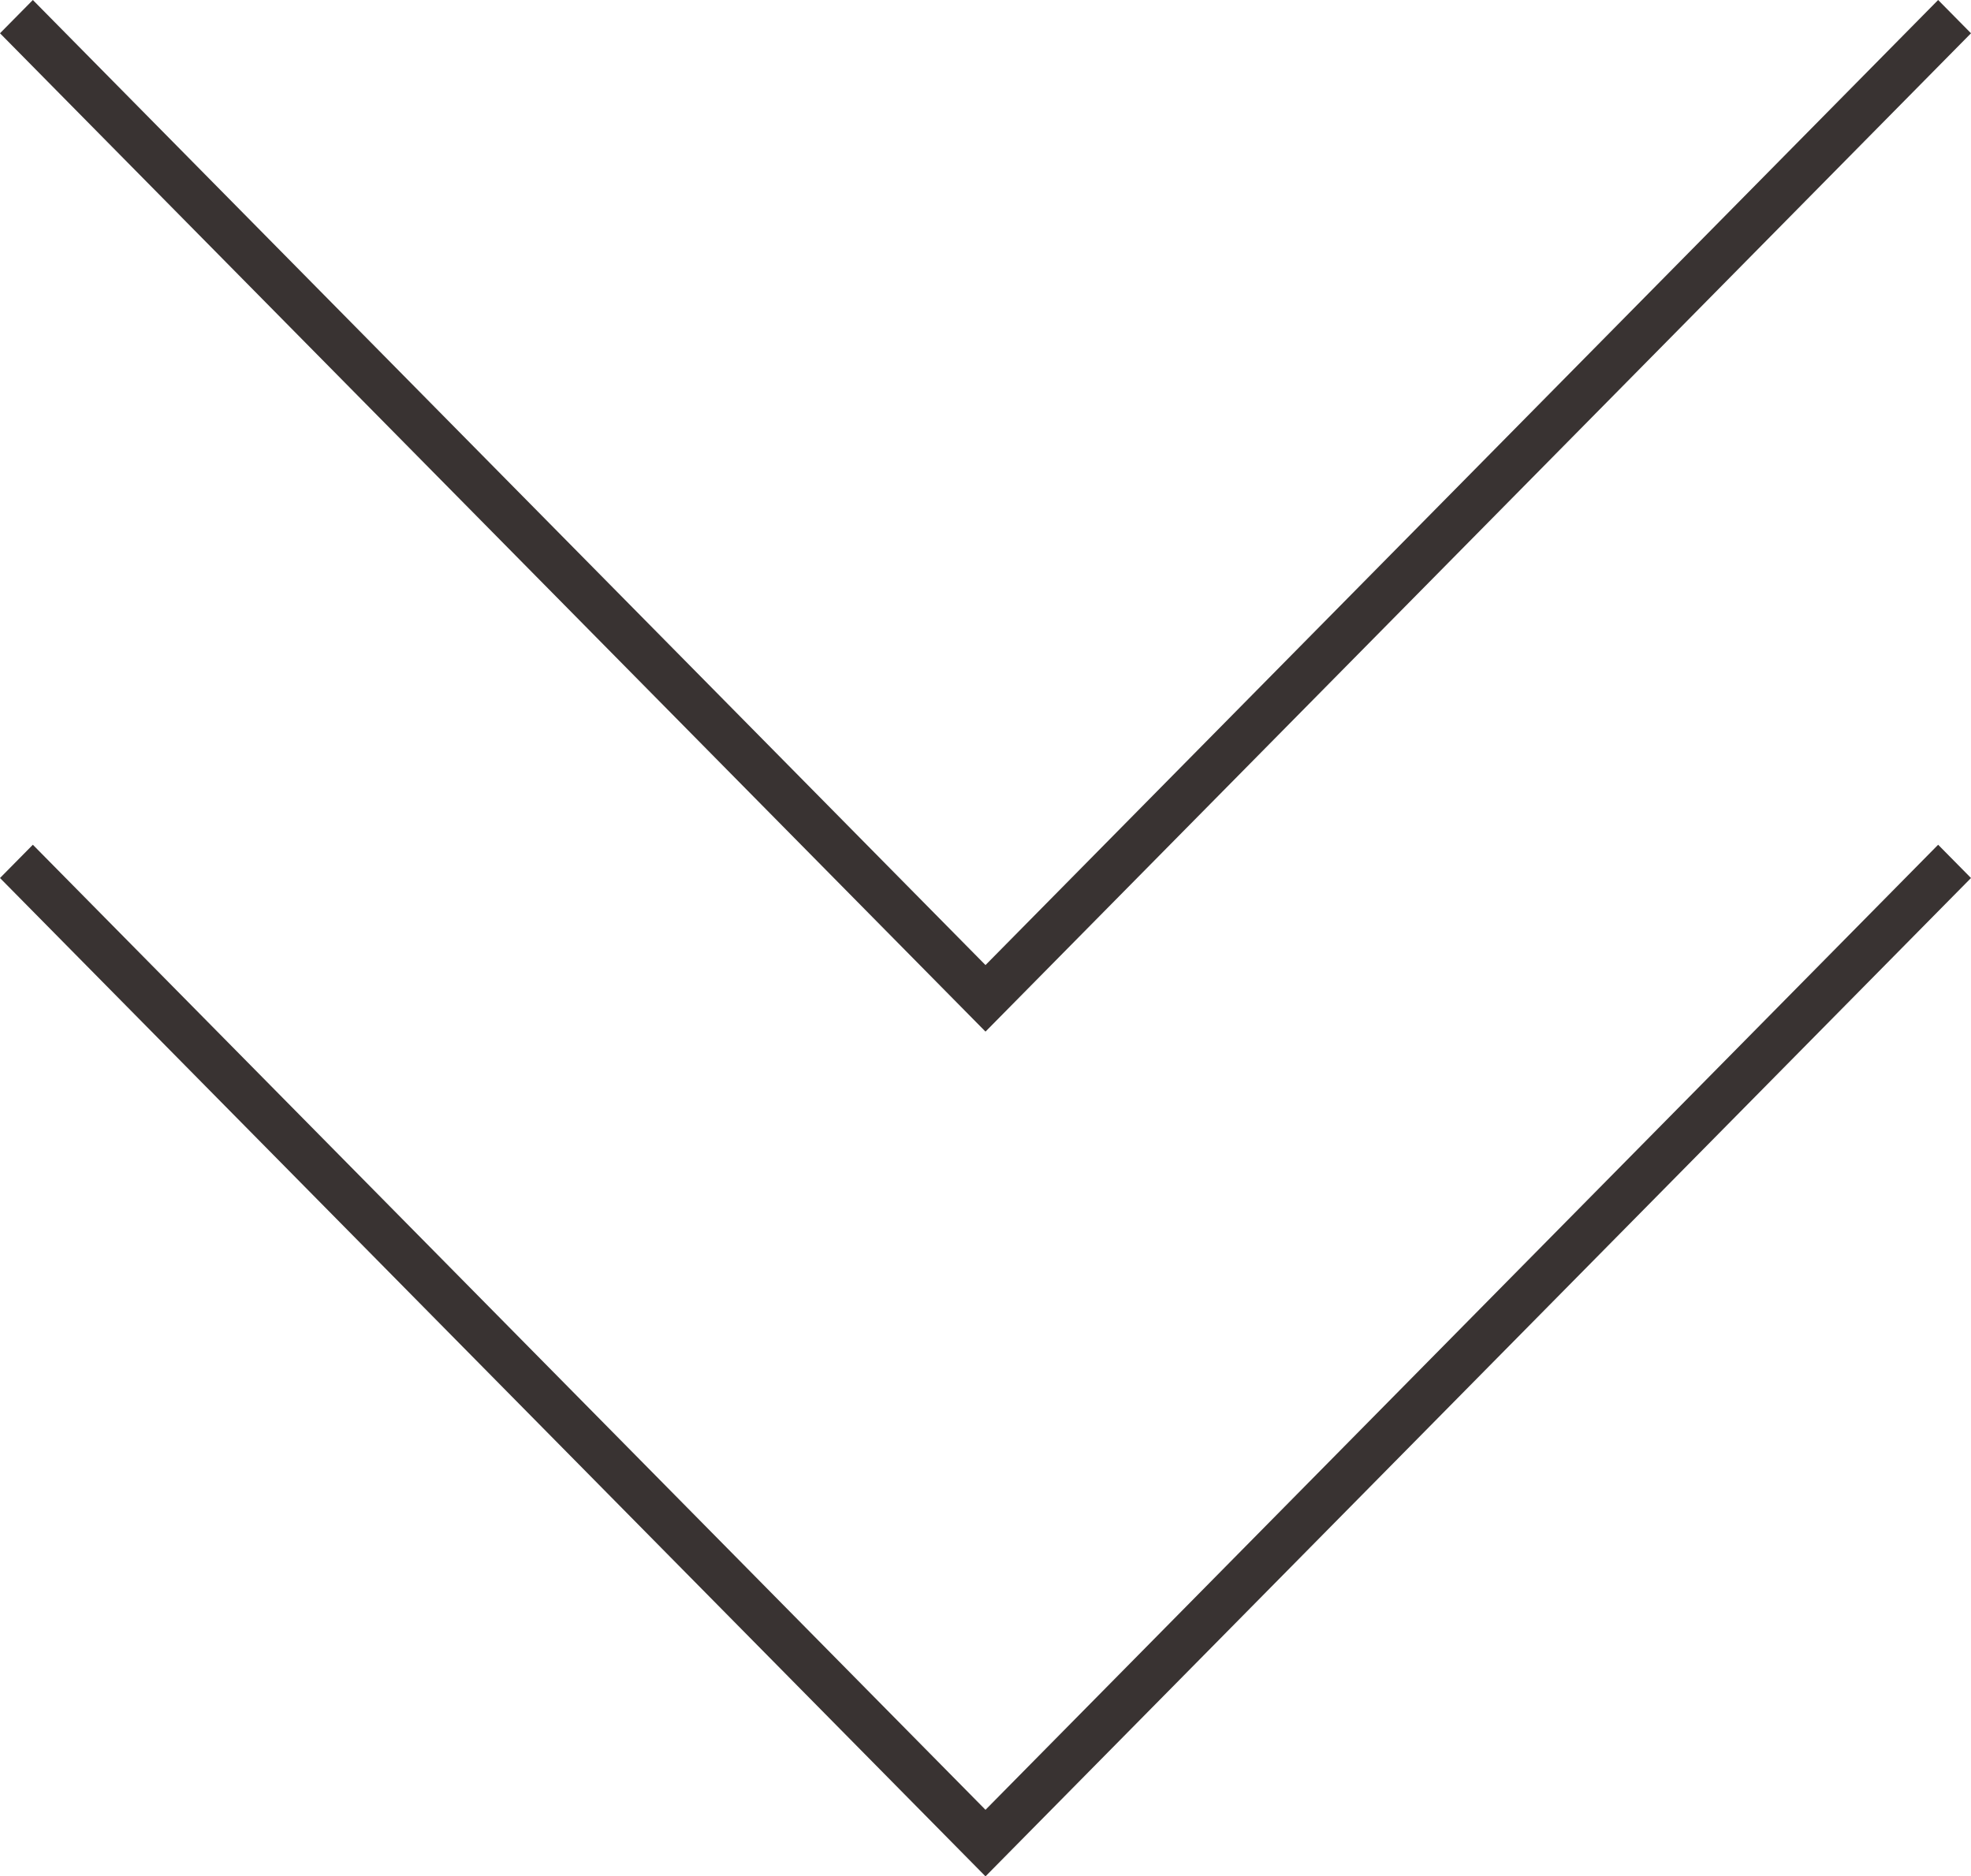
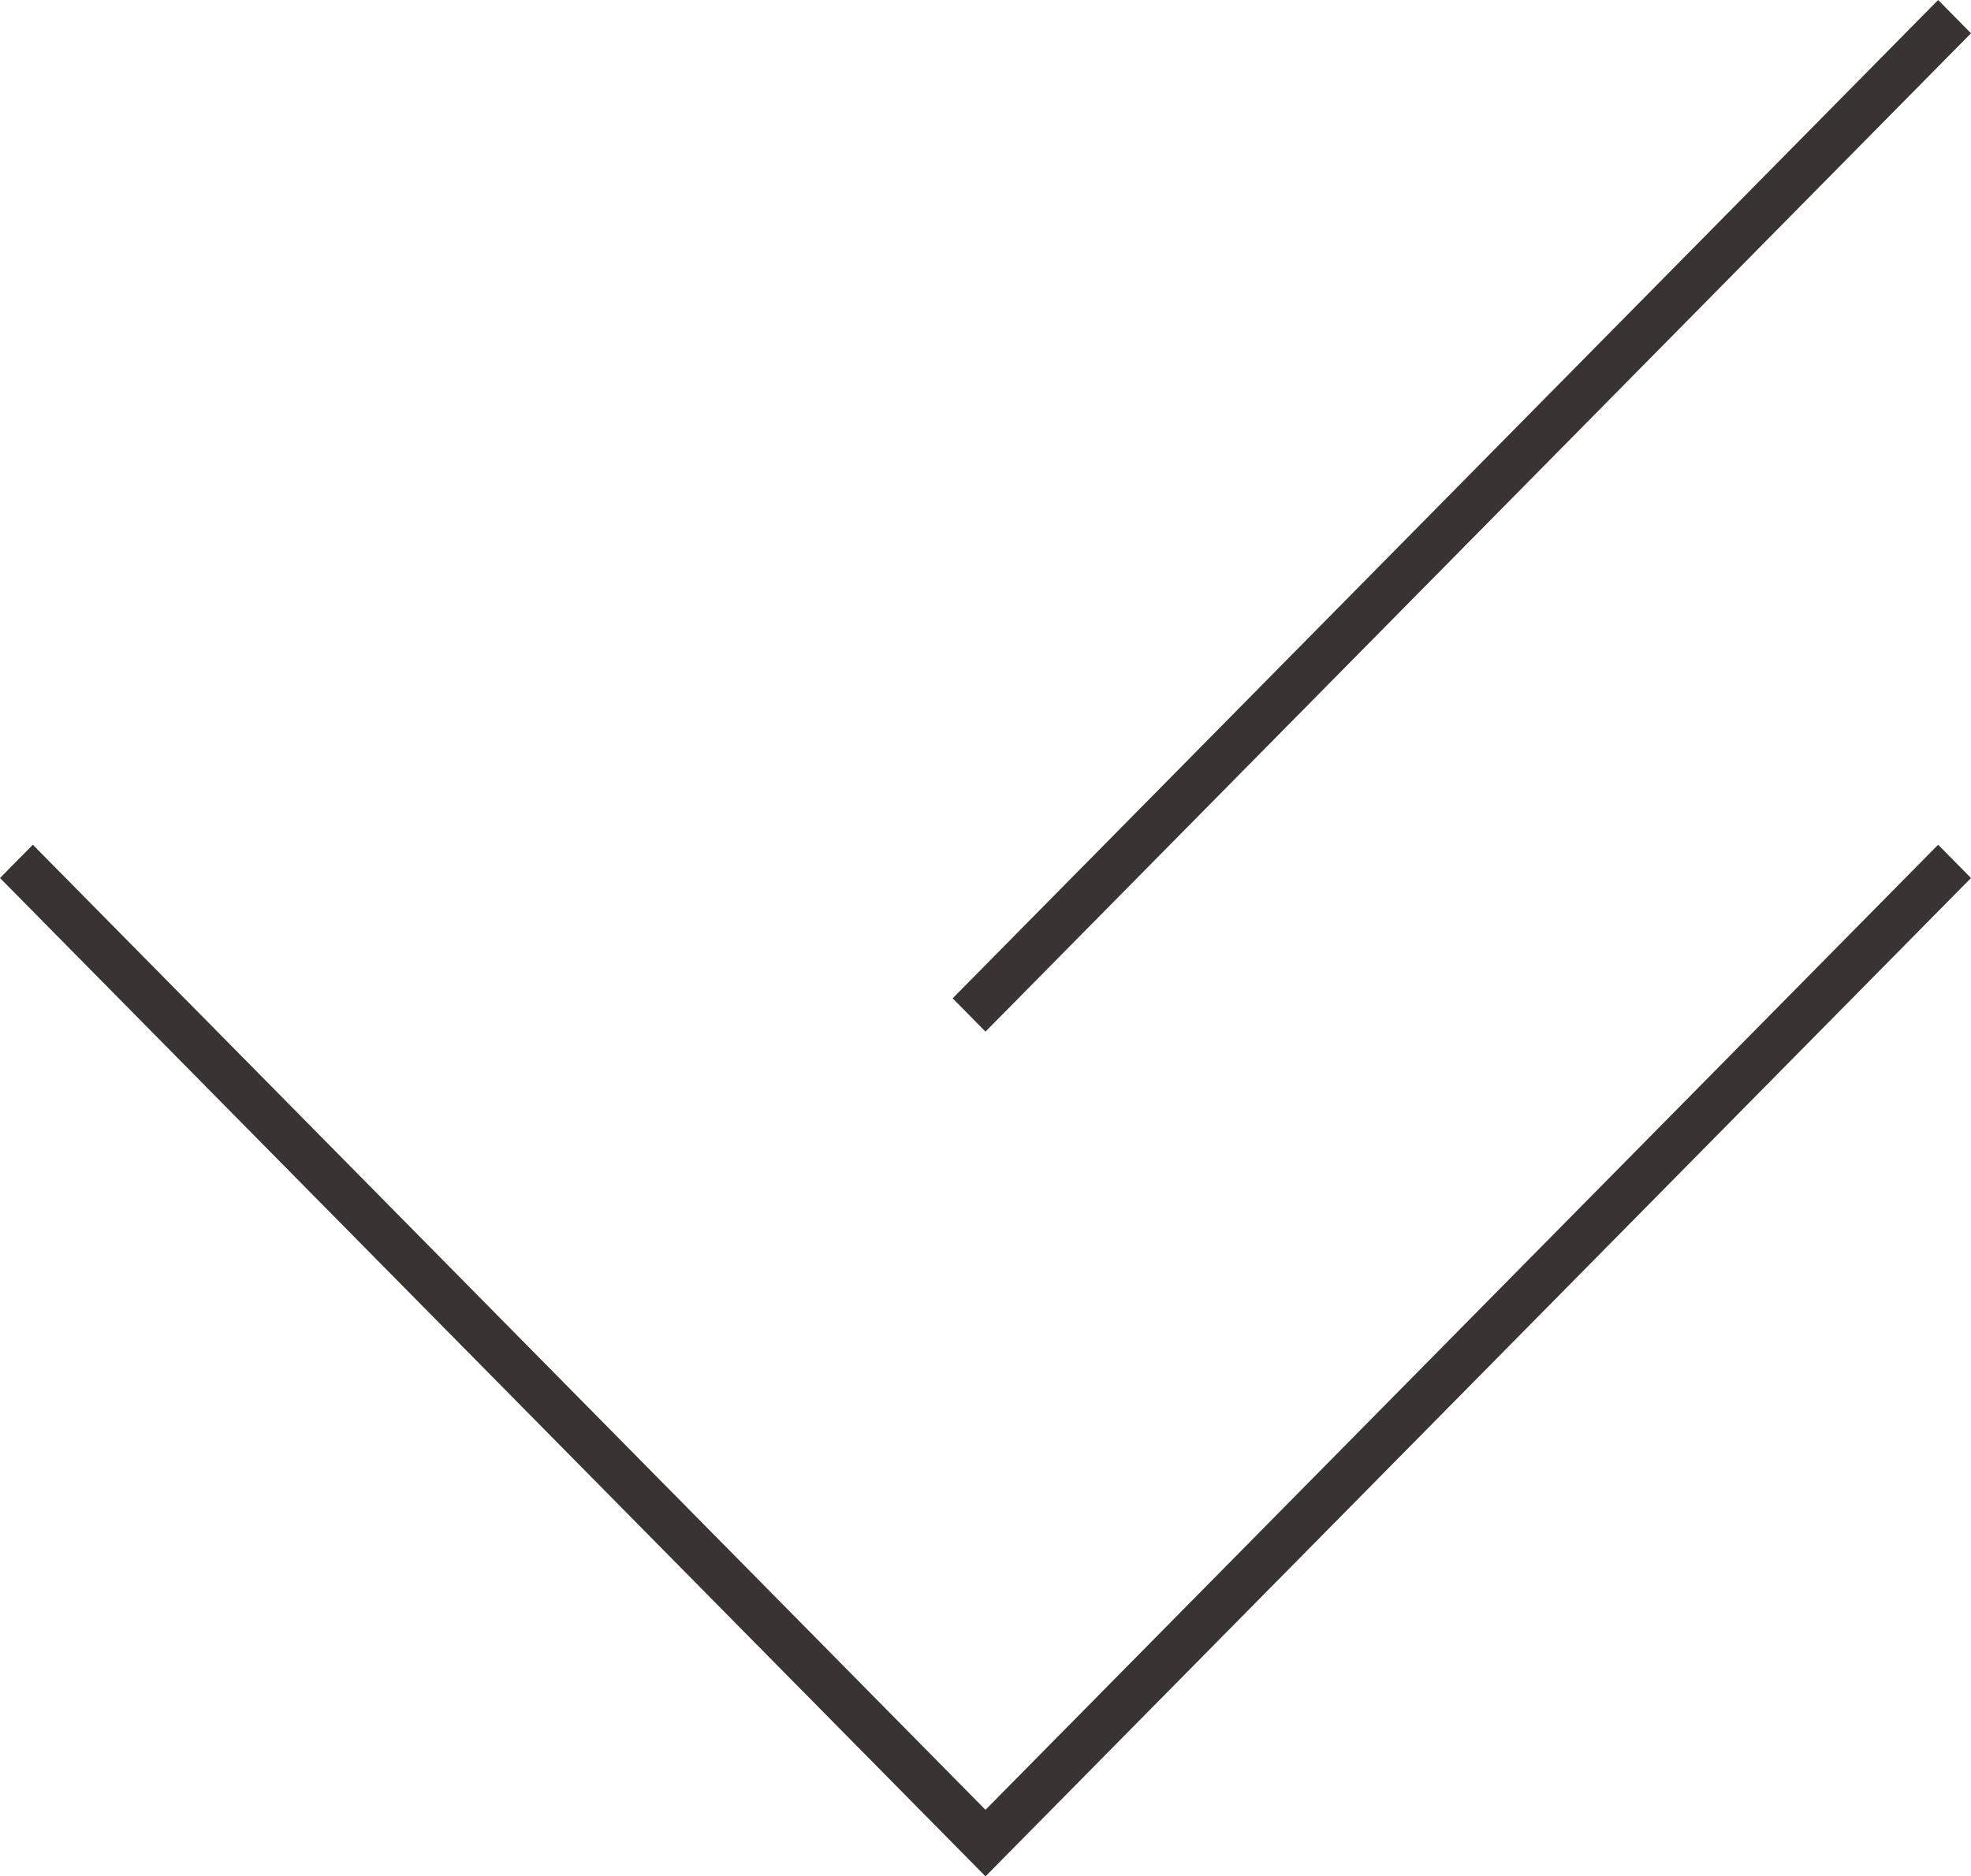
<svg xmlns="http://www.w3.org/2000/svg" data-name="レイヤー 1" viewBox="0 0 41.99 39.982">
-   <path d="M0 .709L.7 0l20.295 20.564L41.29 0l.7.709-20.995 21.273L0 .709zm20.995 37.855L41.29 18l.7.709-20.995 21.273L0 18.709.7 18l20.295 20.564z" fill="#393332" fill-rule="evenodd" />
+   <path d="M0 .709l20.295 20.564L41.29 0l.7.709-20.995 21.273L0 .709zm20.995 37.855L41.29 18l.7.709-20.995 21.273L0 18.709.7 18l20.295 20.564z" fill="#393332" fill-rule="evenodd" />
</svg>